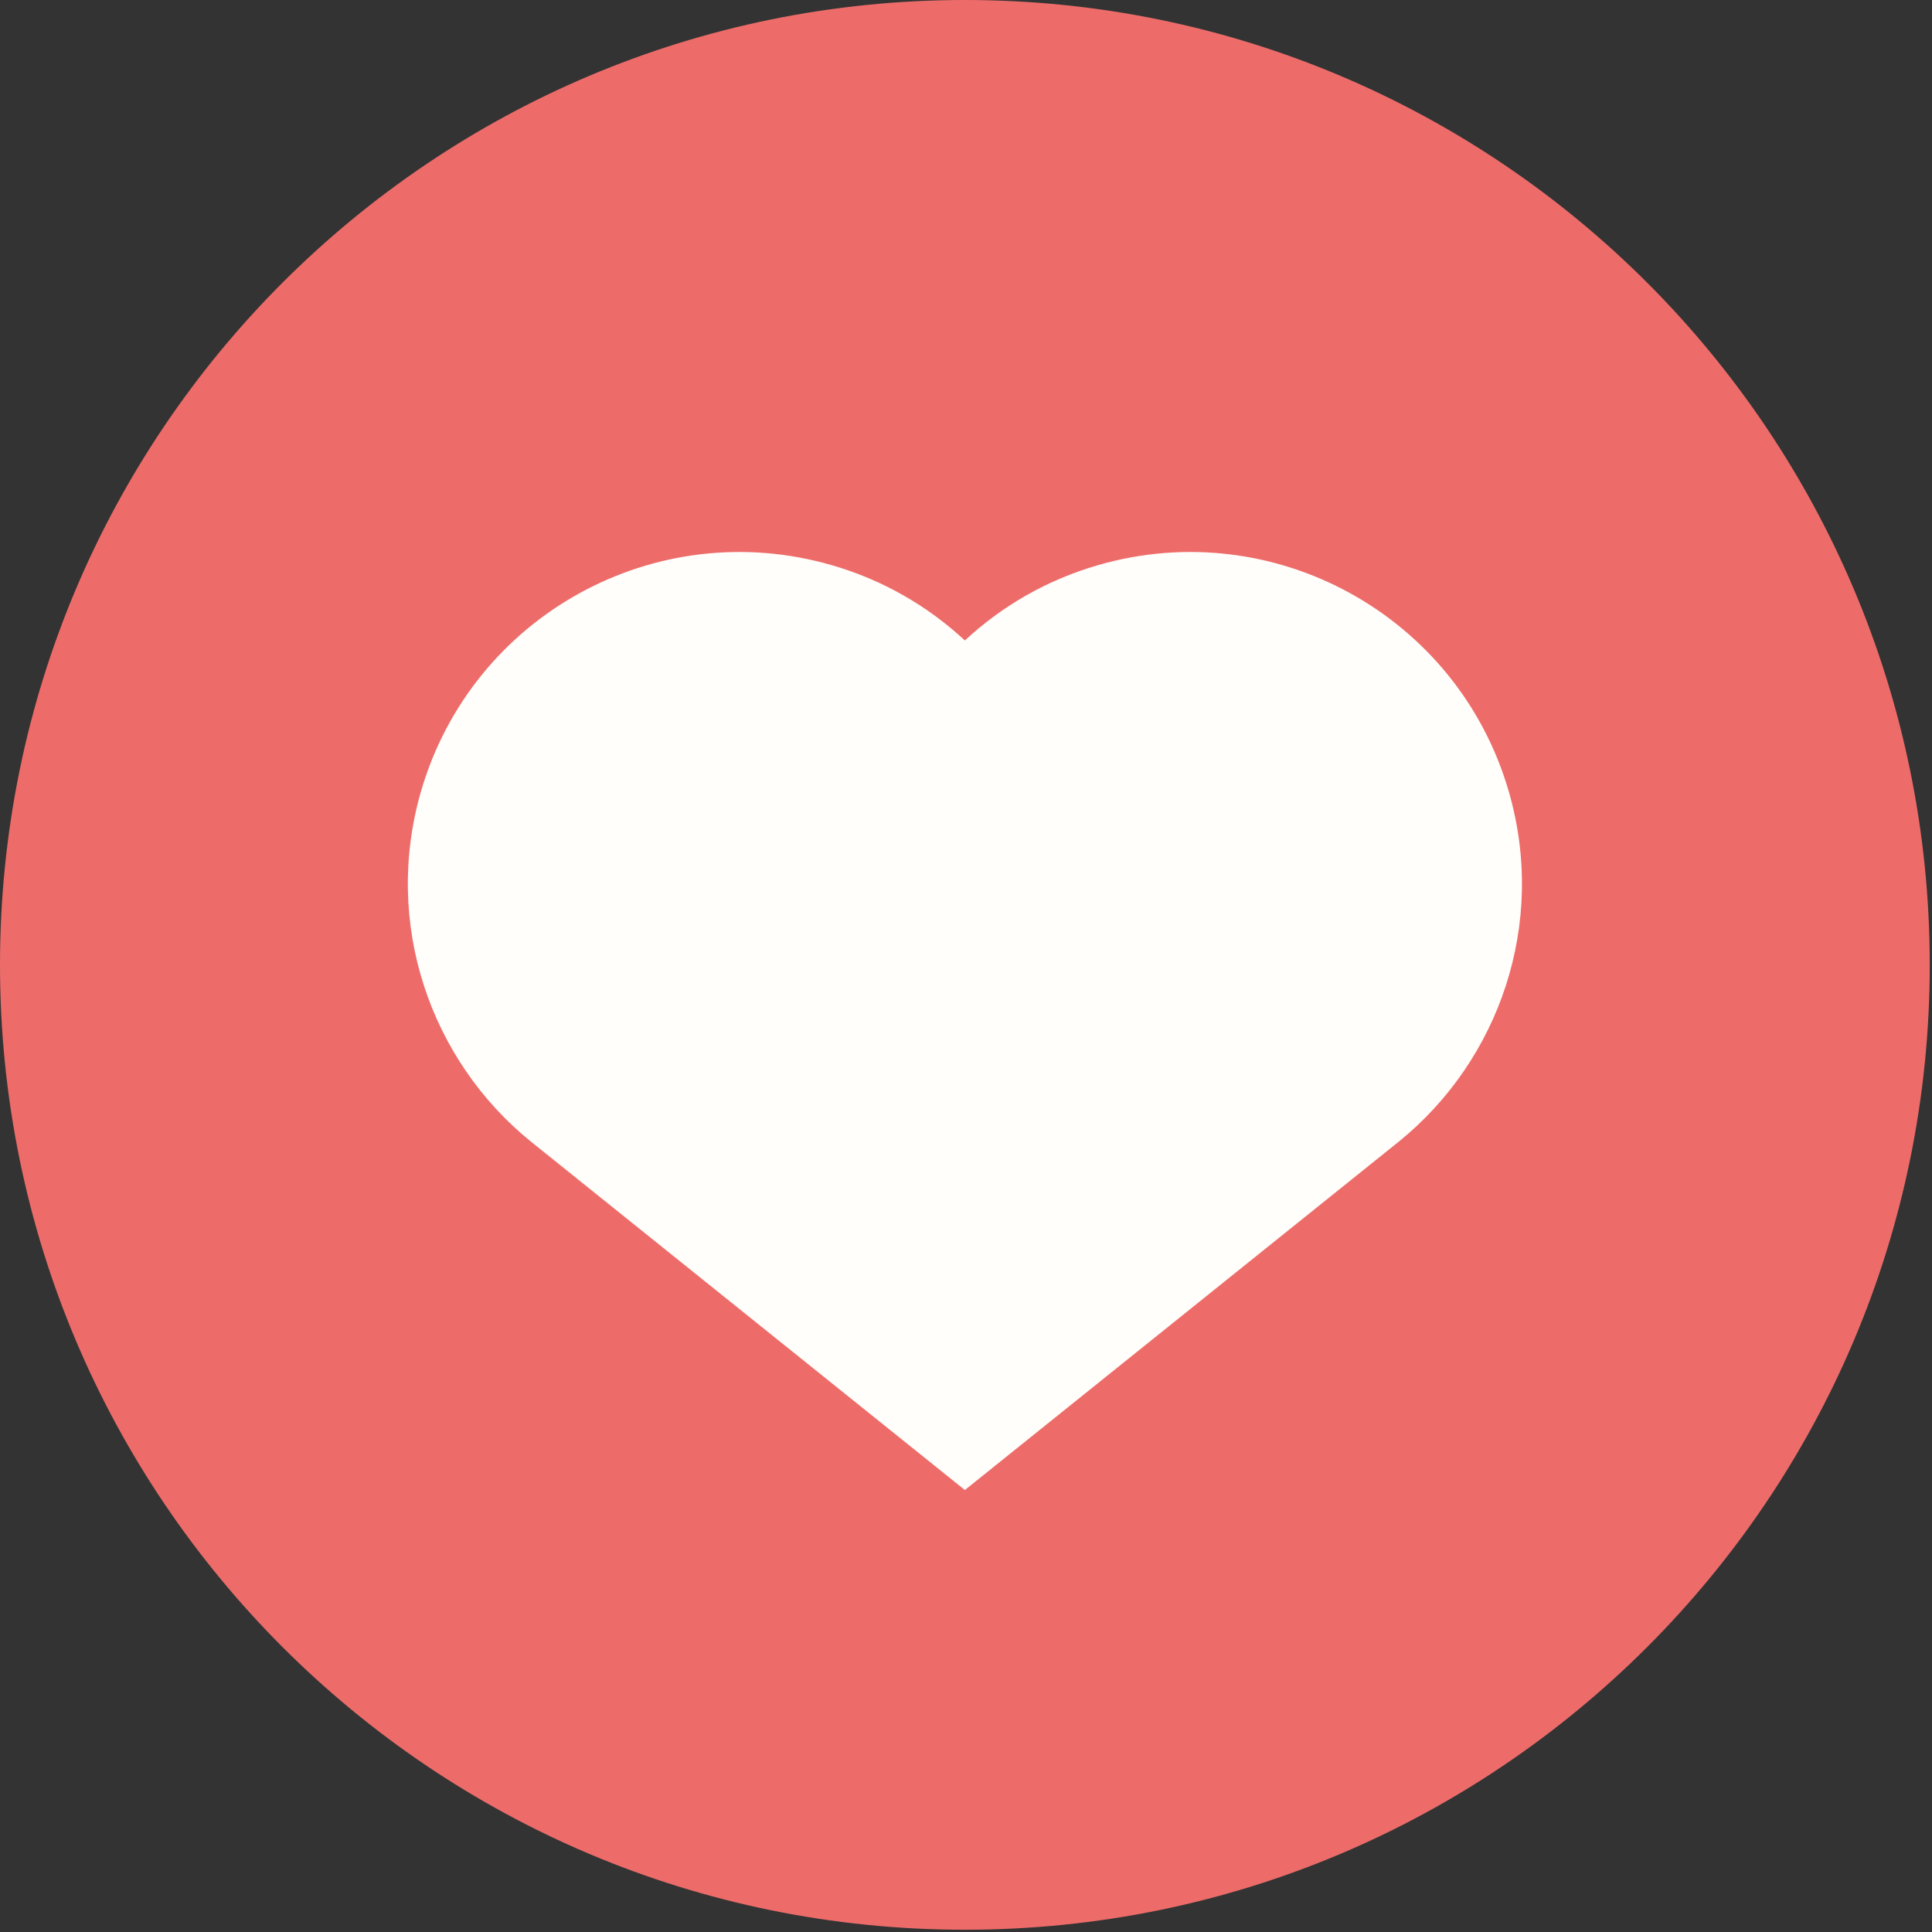
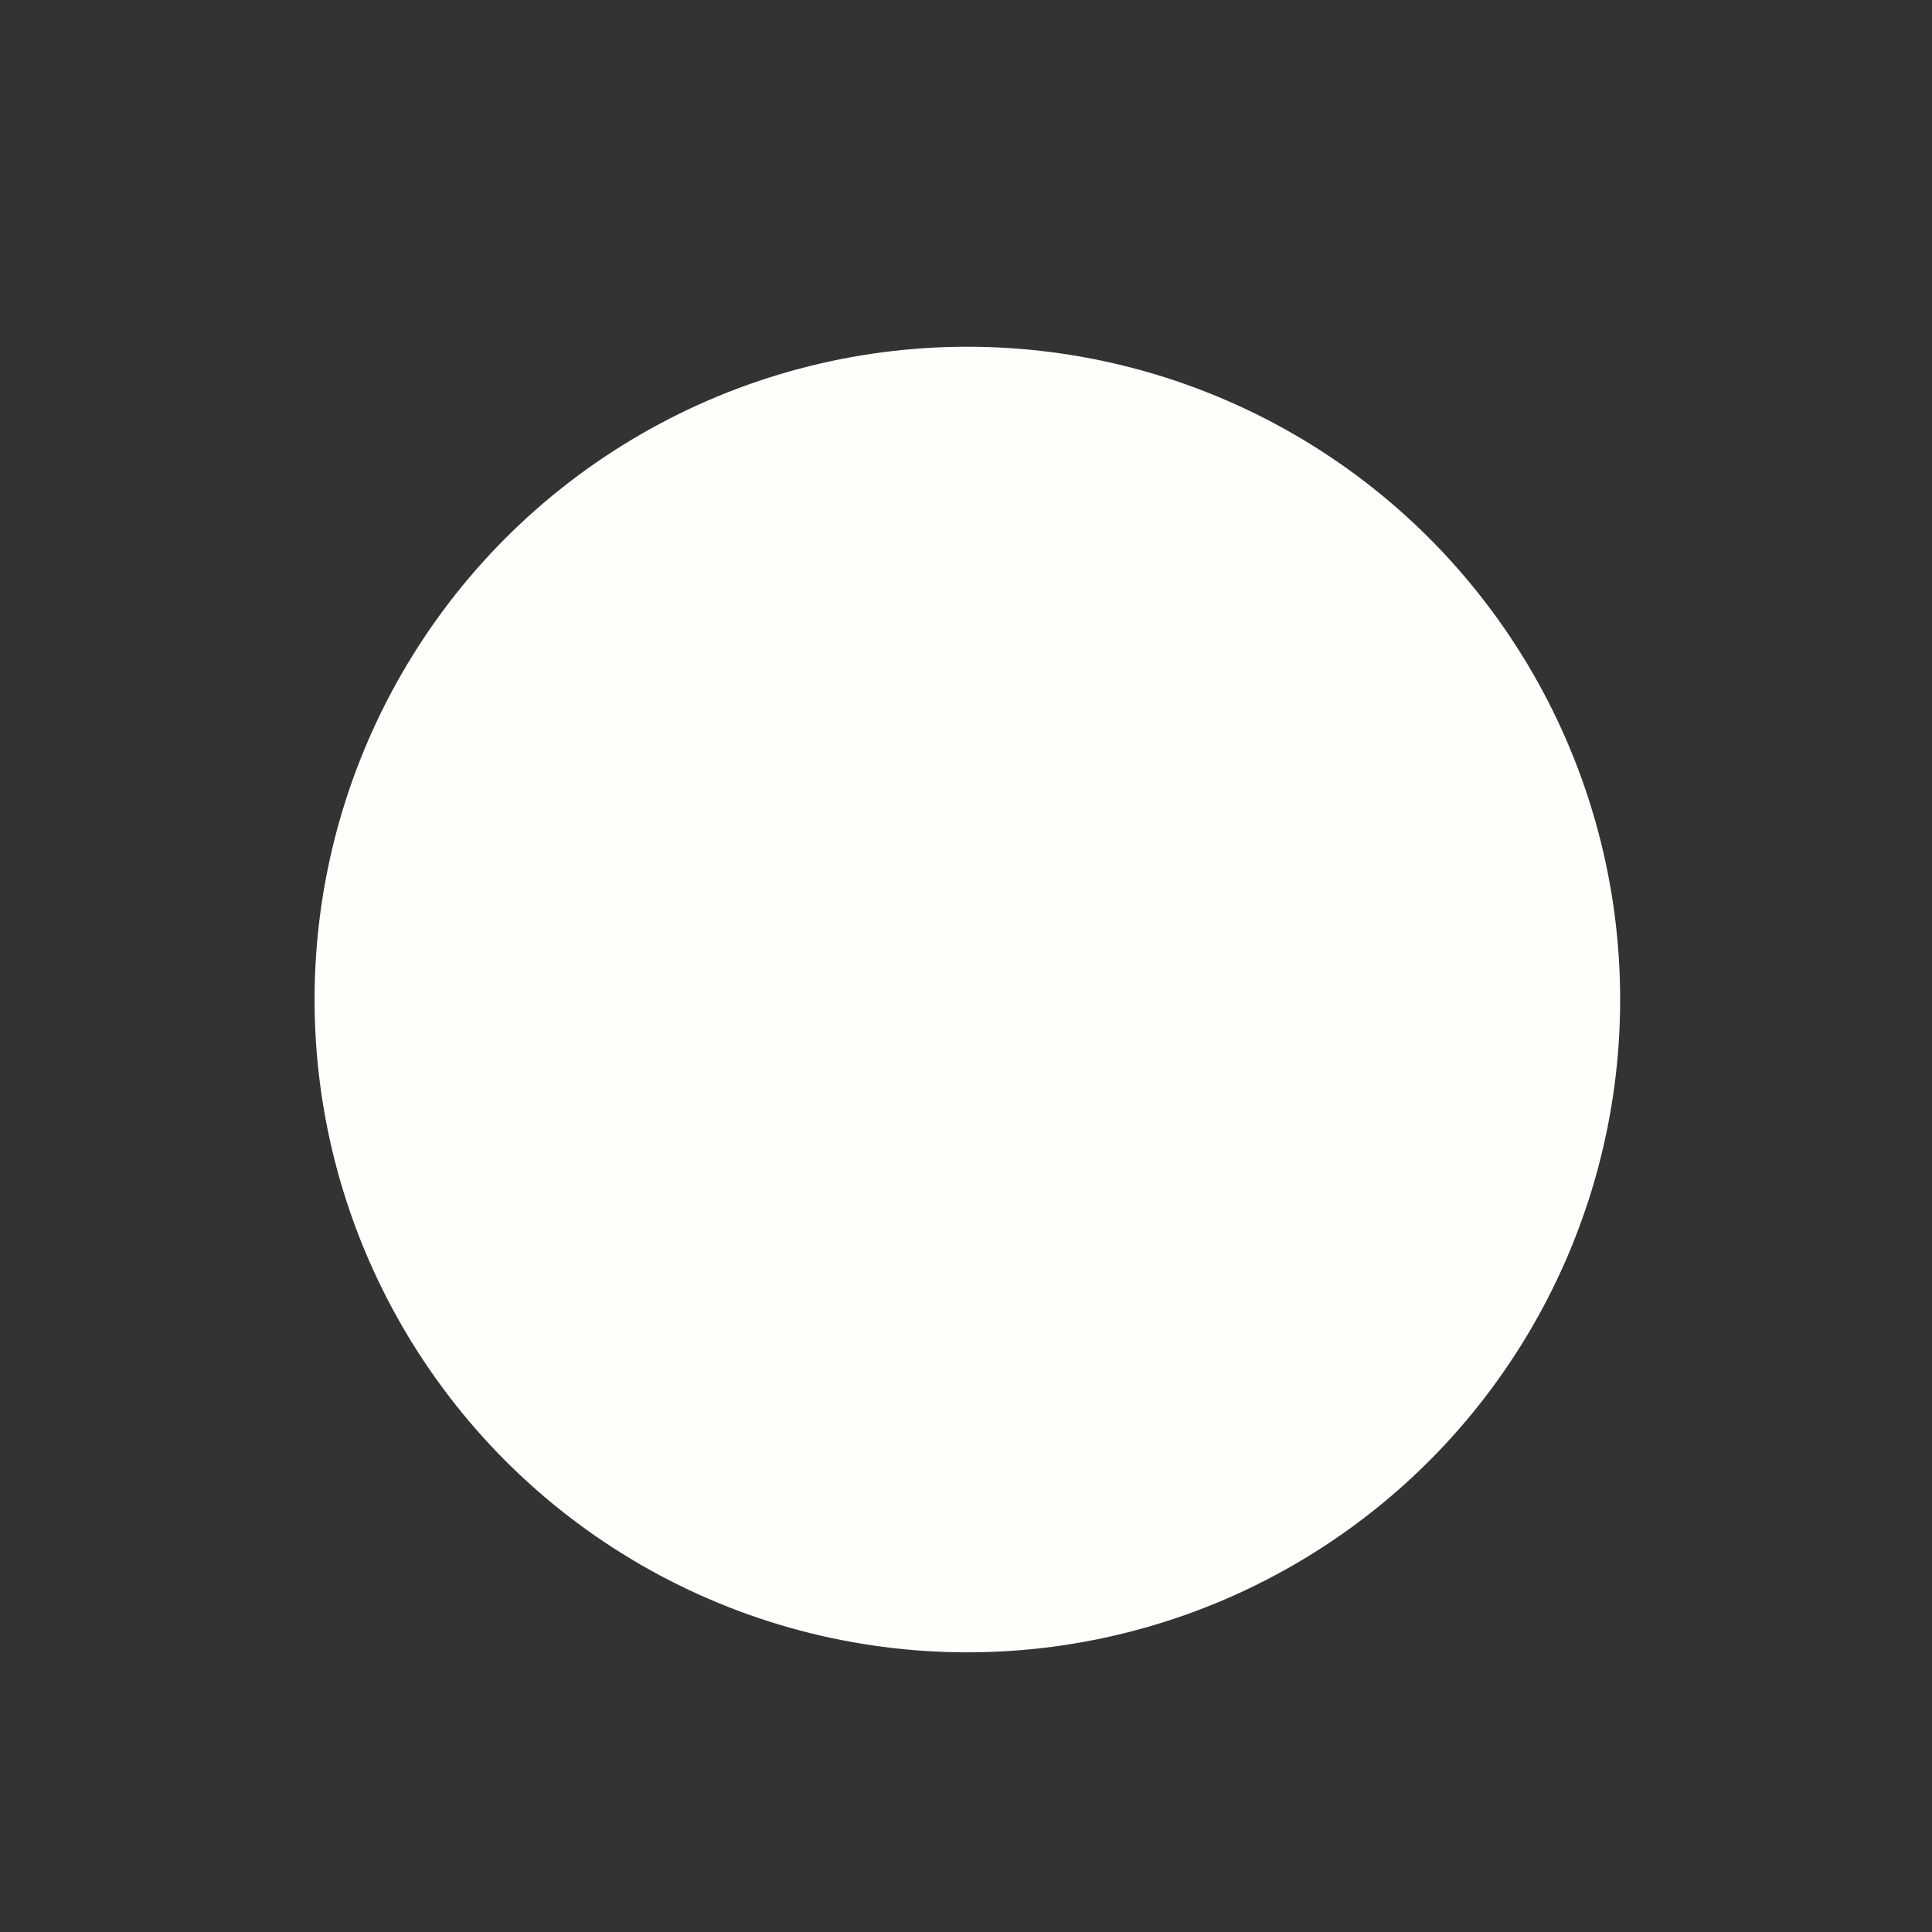
<svg xmlns="http://www.w3.org/2000/svg" width="123" height="123" viewBox="0 0 123 123" fill="none">
  <rect x="0" y="0" width="123" height="123" fill="#333333" stroke="none" />
  <circle cx="61.587" cy="63.635" r="41.56" fill="#FFFEFA" />
-   <path d="M61.428 0C27.506 0 0 27.495 0 61.428C0 95.36 27.506 122.856 61.428 122.856C95.35 122.856 122.856 95.35 122.856 61.428C122.856 27.506 95.35 0 61.428 0ZM89.069 72.669L61.428 94.861L33.787 72.669C27.391 67.48 24.376 58.797 26.799 50.394C30.043 39.194 41.742 32.736 52.953 35.981C56.228 36.927 59.088 38.602 61.428 40.775C63.768 38.602 66.627 36.927 69.903 35.981C81.103 32.736 92.812 39.194 96.057 50.394C98.49 58.797 95.464 67.48 89.069 72.669Z" fill="#ED6C6A" />
</svg>